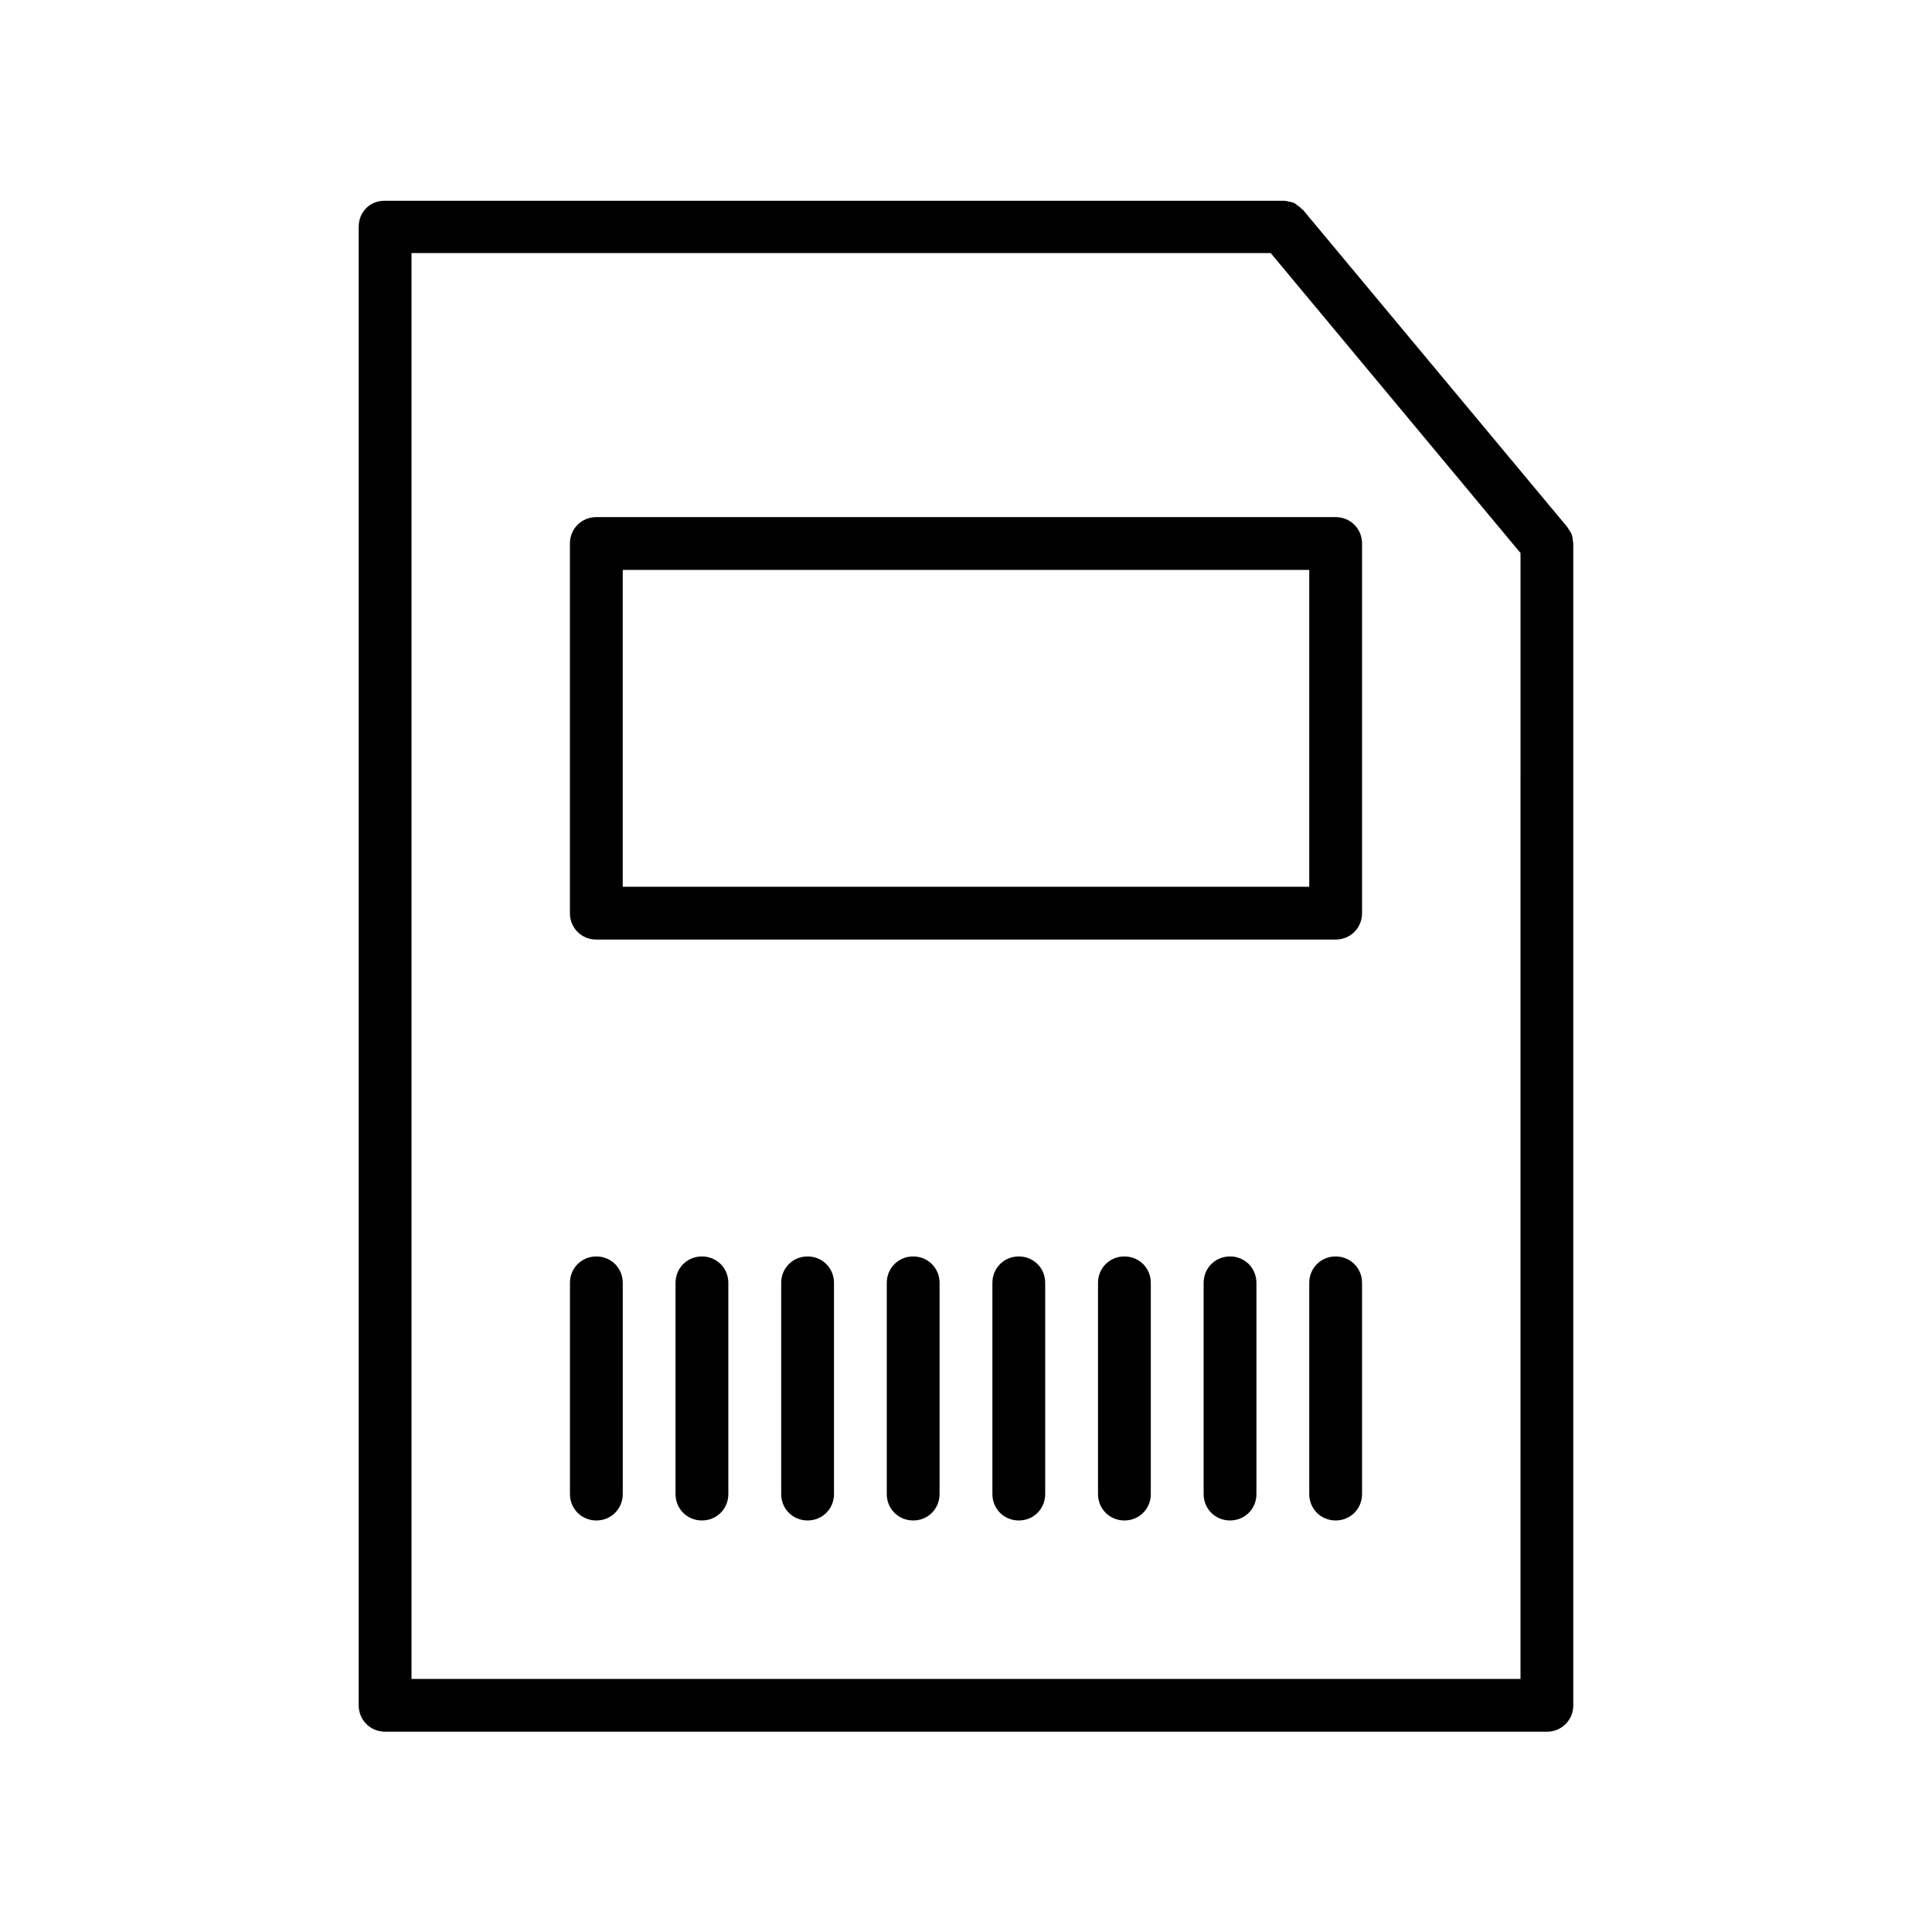
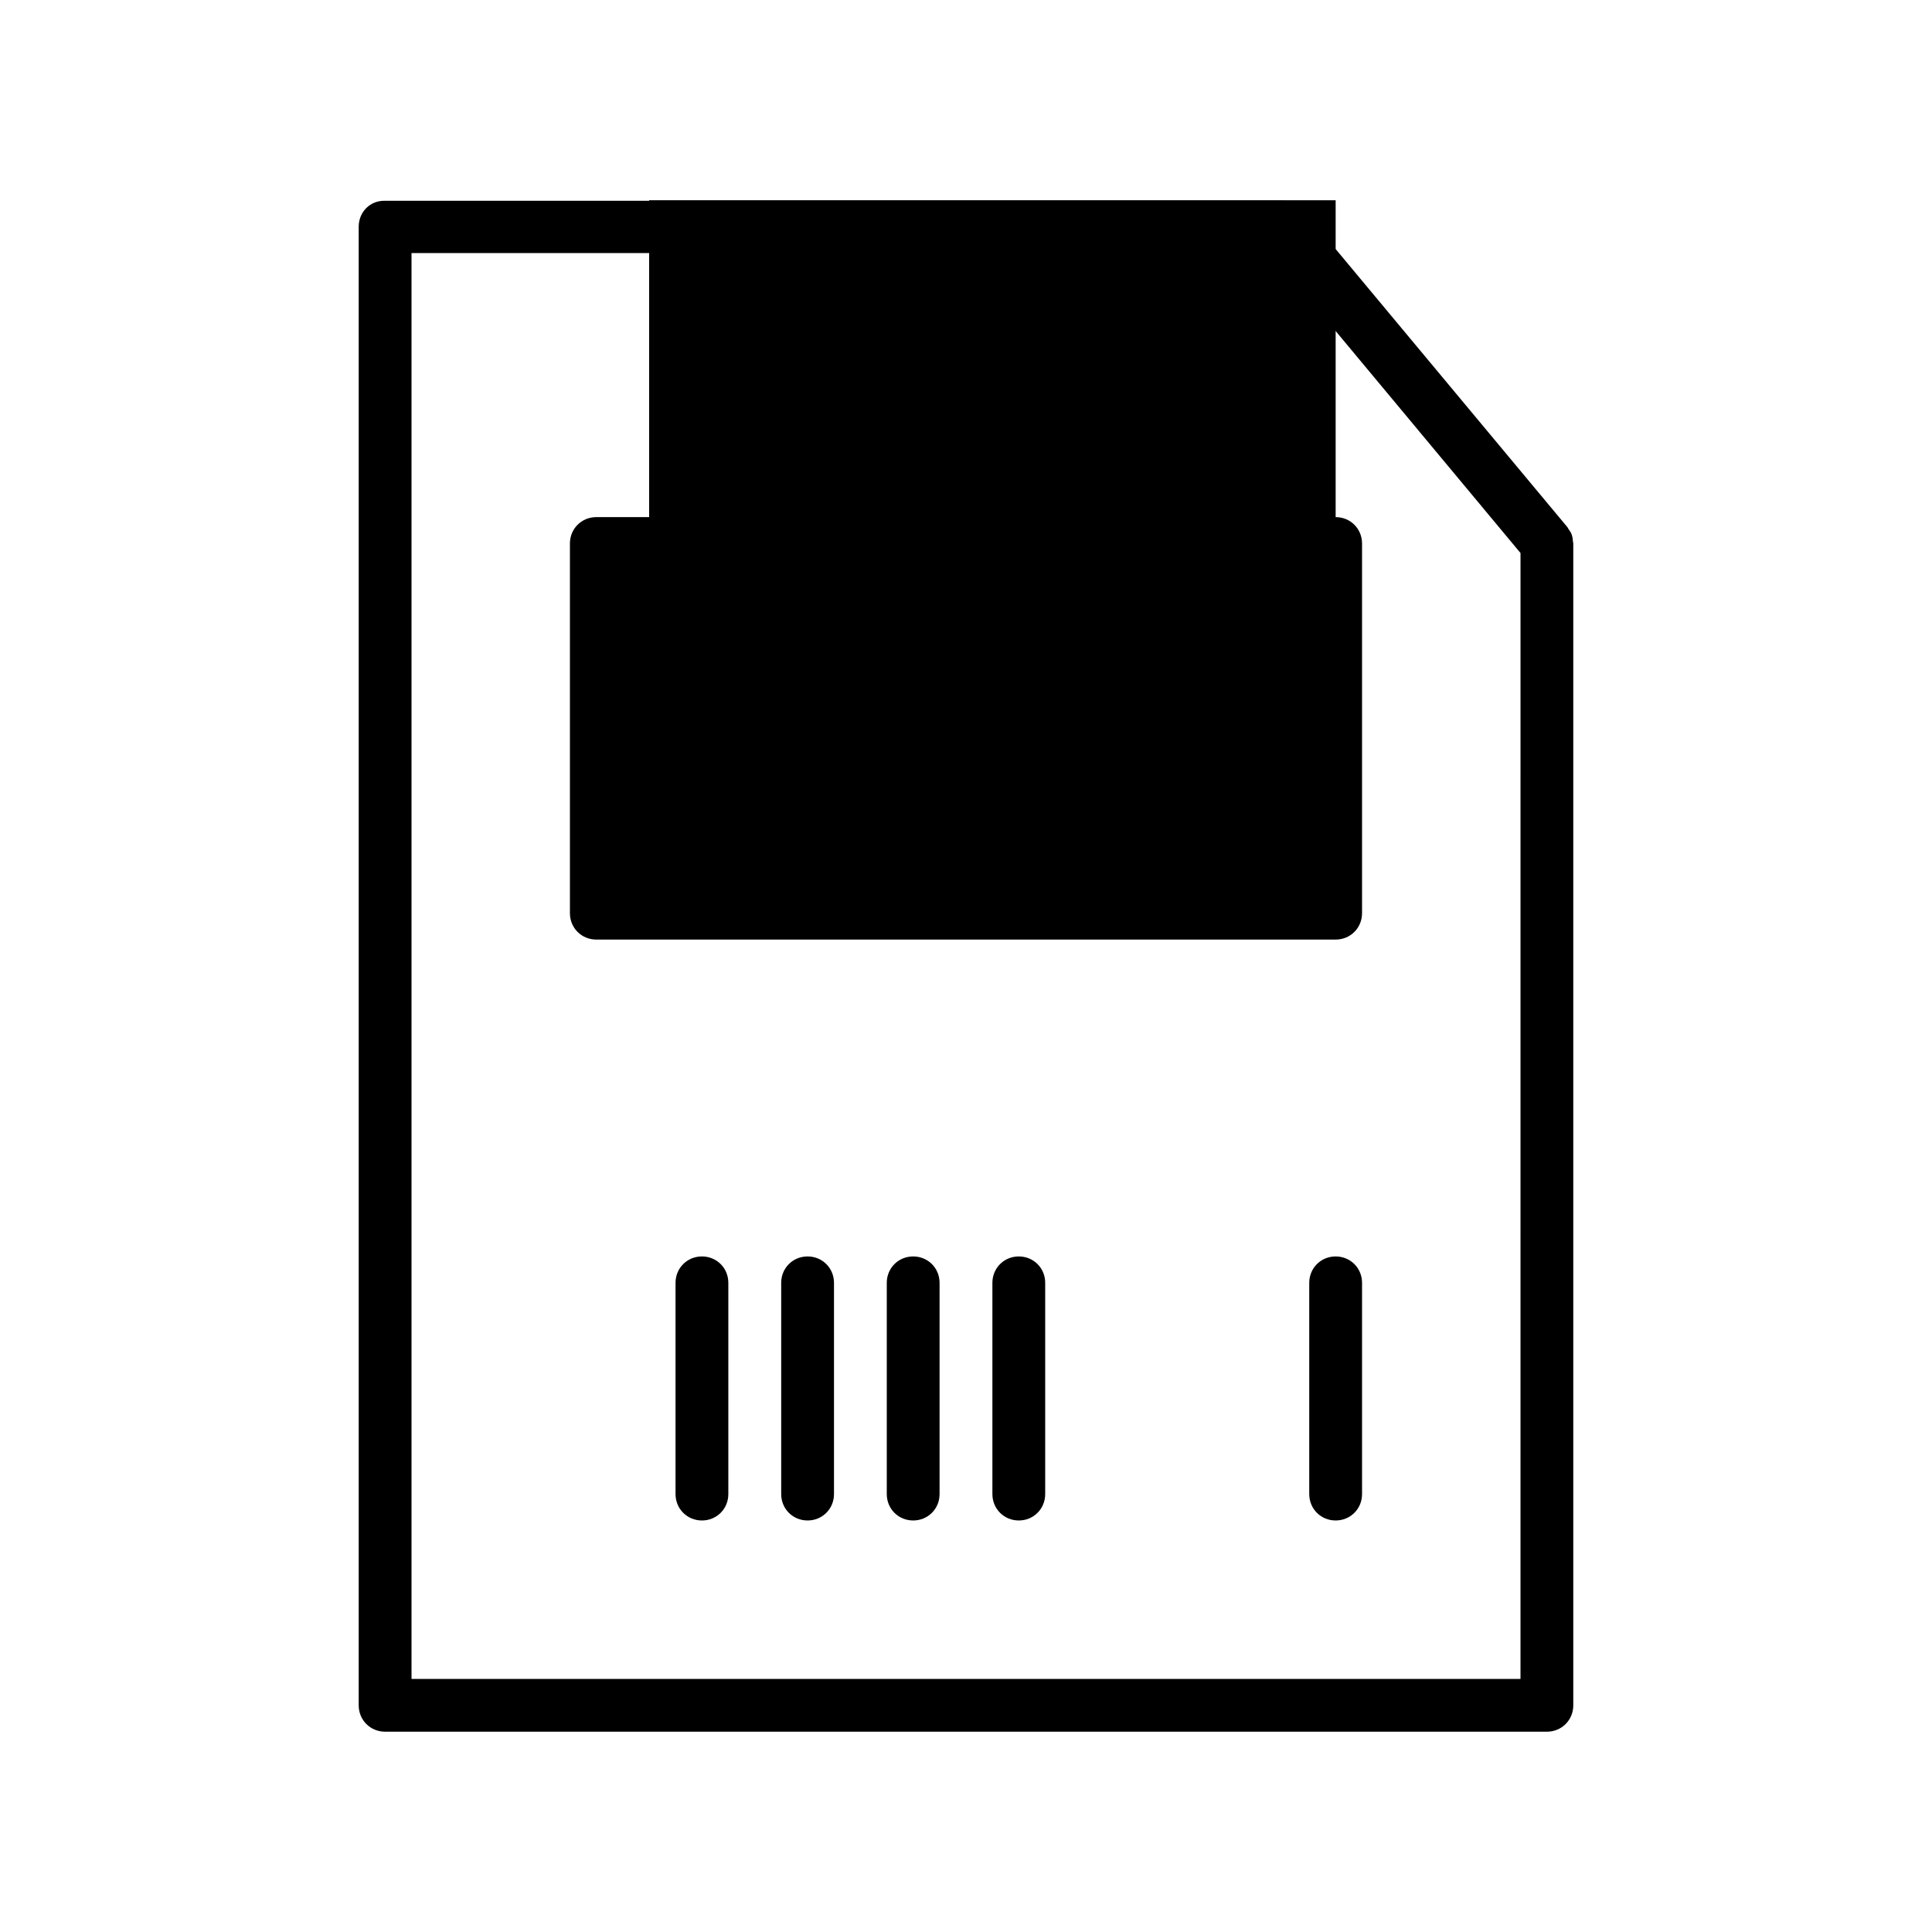
<svg xmlns="http://www.w3.org/2000/svg" fill="#000000" width="800px" height="800px" version="1.1" viewBox="144 144 512 512">
  <g>
    <path d="m246.06 602.92h307.88c3.918 0 6.996-3.078 6.996-6.996v-307.89c0-0.281-0.141-0.699-0.141-0.98 0-0.418-0.141-0.98-0.281-1.398-0.141-0.418-0.418-0.84-0.699-1.258-0.277-0.281-0.277-0.559-0.559-0.84l-69.973-83.969c0-0.141-0.141-0.141-0.281-0.141-0.281-0.418-0.699-0.699-1.121-0.98-0.281-0.281-0.699-0.559-0.98-0.699-0.418-0.141-0.699-0.281-1.121-0.281-0.559-0.141-0.98-0.281-1.539-0.281h-0.281l-237.9 0.004c-3.922-0.141-7 2.938-7 6.859v391.85c0 3.918 3.078 6.996 7 6.996zm6.996-391.85h227.7l66.195 79.488-0.004 298.37h-293.89z" />
-     <path d="m497.96 281.04h-195.93c-3.918 0-6.996 3.078-6.996 6.996v97.965c0 3.918 3.078 6.996 6.996 6.996h195.93c3.918 0 6.996-3.078 6.996-6.996v-97.965c0-3.918-3.078-6.996-6.996-6.996zm-6.996 97.965h-181.93v-83.969h181.93z" />
-     <path d="m302.04 476.97c-3.918 0-6.996 3.078-6.996 6.996v55.98c0 3.918 3.078 6.996 6.996 6.996 3.918 0 6.996-3.078 6.996-6.996v-55.98c0-3.918-3.078-6.996-6.996-6.996z" />
+     <path d="m497.96 281.04h-195.93c-3.918 0-6.996 3.078-6.996 6.996v97.965c0 3.918 3.078 6.996 6.996 6.996h195.93c3.918 0 6.996-3.078 6.996-6.996v-97.965c0-3.918-3.078-6.996-6.996-6.996zh-181.93v-83.969h181.93z" />
    <path d="m330.02 476.97c-3.918 0-6.996 3.078-6.996 6.996v55.98c0 3.918 3.078 6.996 6.996 6.996 3.918 0 6.996-3.078 6.996-6.996v-55.98c0.004-3.918-3.074-6.996-6.996-6.996z" />
    <path d="m358.02 476.97c-3.918 0-6.996 3.078-6.996 6.996v55.98c0 3.918 3.078 6.996 6.996 6.996s6.996-3.078 6.996-6.996v-55.98c0-3.918-3.078-6.996-6.996-6.996z" />
    <path d="m386 476.97c-3.918 0-6.996 3.078-6.996 6.996v55.98c0 3.918 3.078 6.996 6.996 6.996 3.918 0 6.996-3.078 6.996-6.996v-55.98c0-3.918-3.078-6.996-6.996-6.996z" />
    <path d="m413.99 476.97c-3.918 0-6.996 3.078-6.996 6.996v55.98c0 3.918 3.078 6.996 6.996 6.996 3.918 0 6.996-3.078 6.996-6.996v-55.98c0.004-3.918-3.078-6.996-6.996-6.996z" />
-     <path d="m441.98 476.97c-3.918 0-6.996 3.078-6.996 6.996v55.98c0 3.918 3.078 6.996 6.996 6.996s6.996-3.078 6.996-6.996v-55.98c0-3.918-3.078-6.996-6.996-6.996z" />
-     <path d="m469.97 476.97c-3.918 0-6.996 3.078-6.996 6.996v55.98c0 3.918 3.078 6.996 6.996 6.996 3.918 0 6.996-3.078 6.996-6.996v-55.98c0-3.918-3.078-6.996-6.996-6.996z" />
    <path d="m497.96 476.97c-3.918 0-6.996 3.078-6.996 6.996v55.98c0 3.918 3.078 6.996 6.996 6.996 3.918 0 6.996-3.078 6.996-6.996v-55.98c0-3.918-3.078-6.996-6.996-6.996z" />
  </g>
</svg>